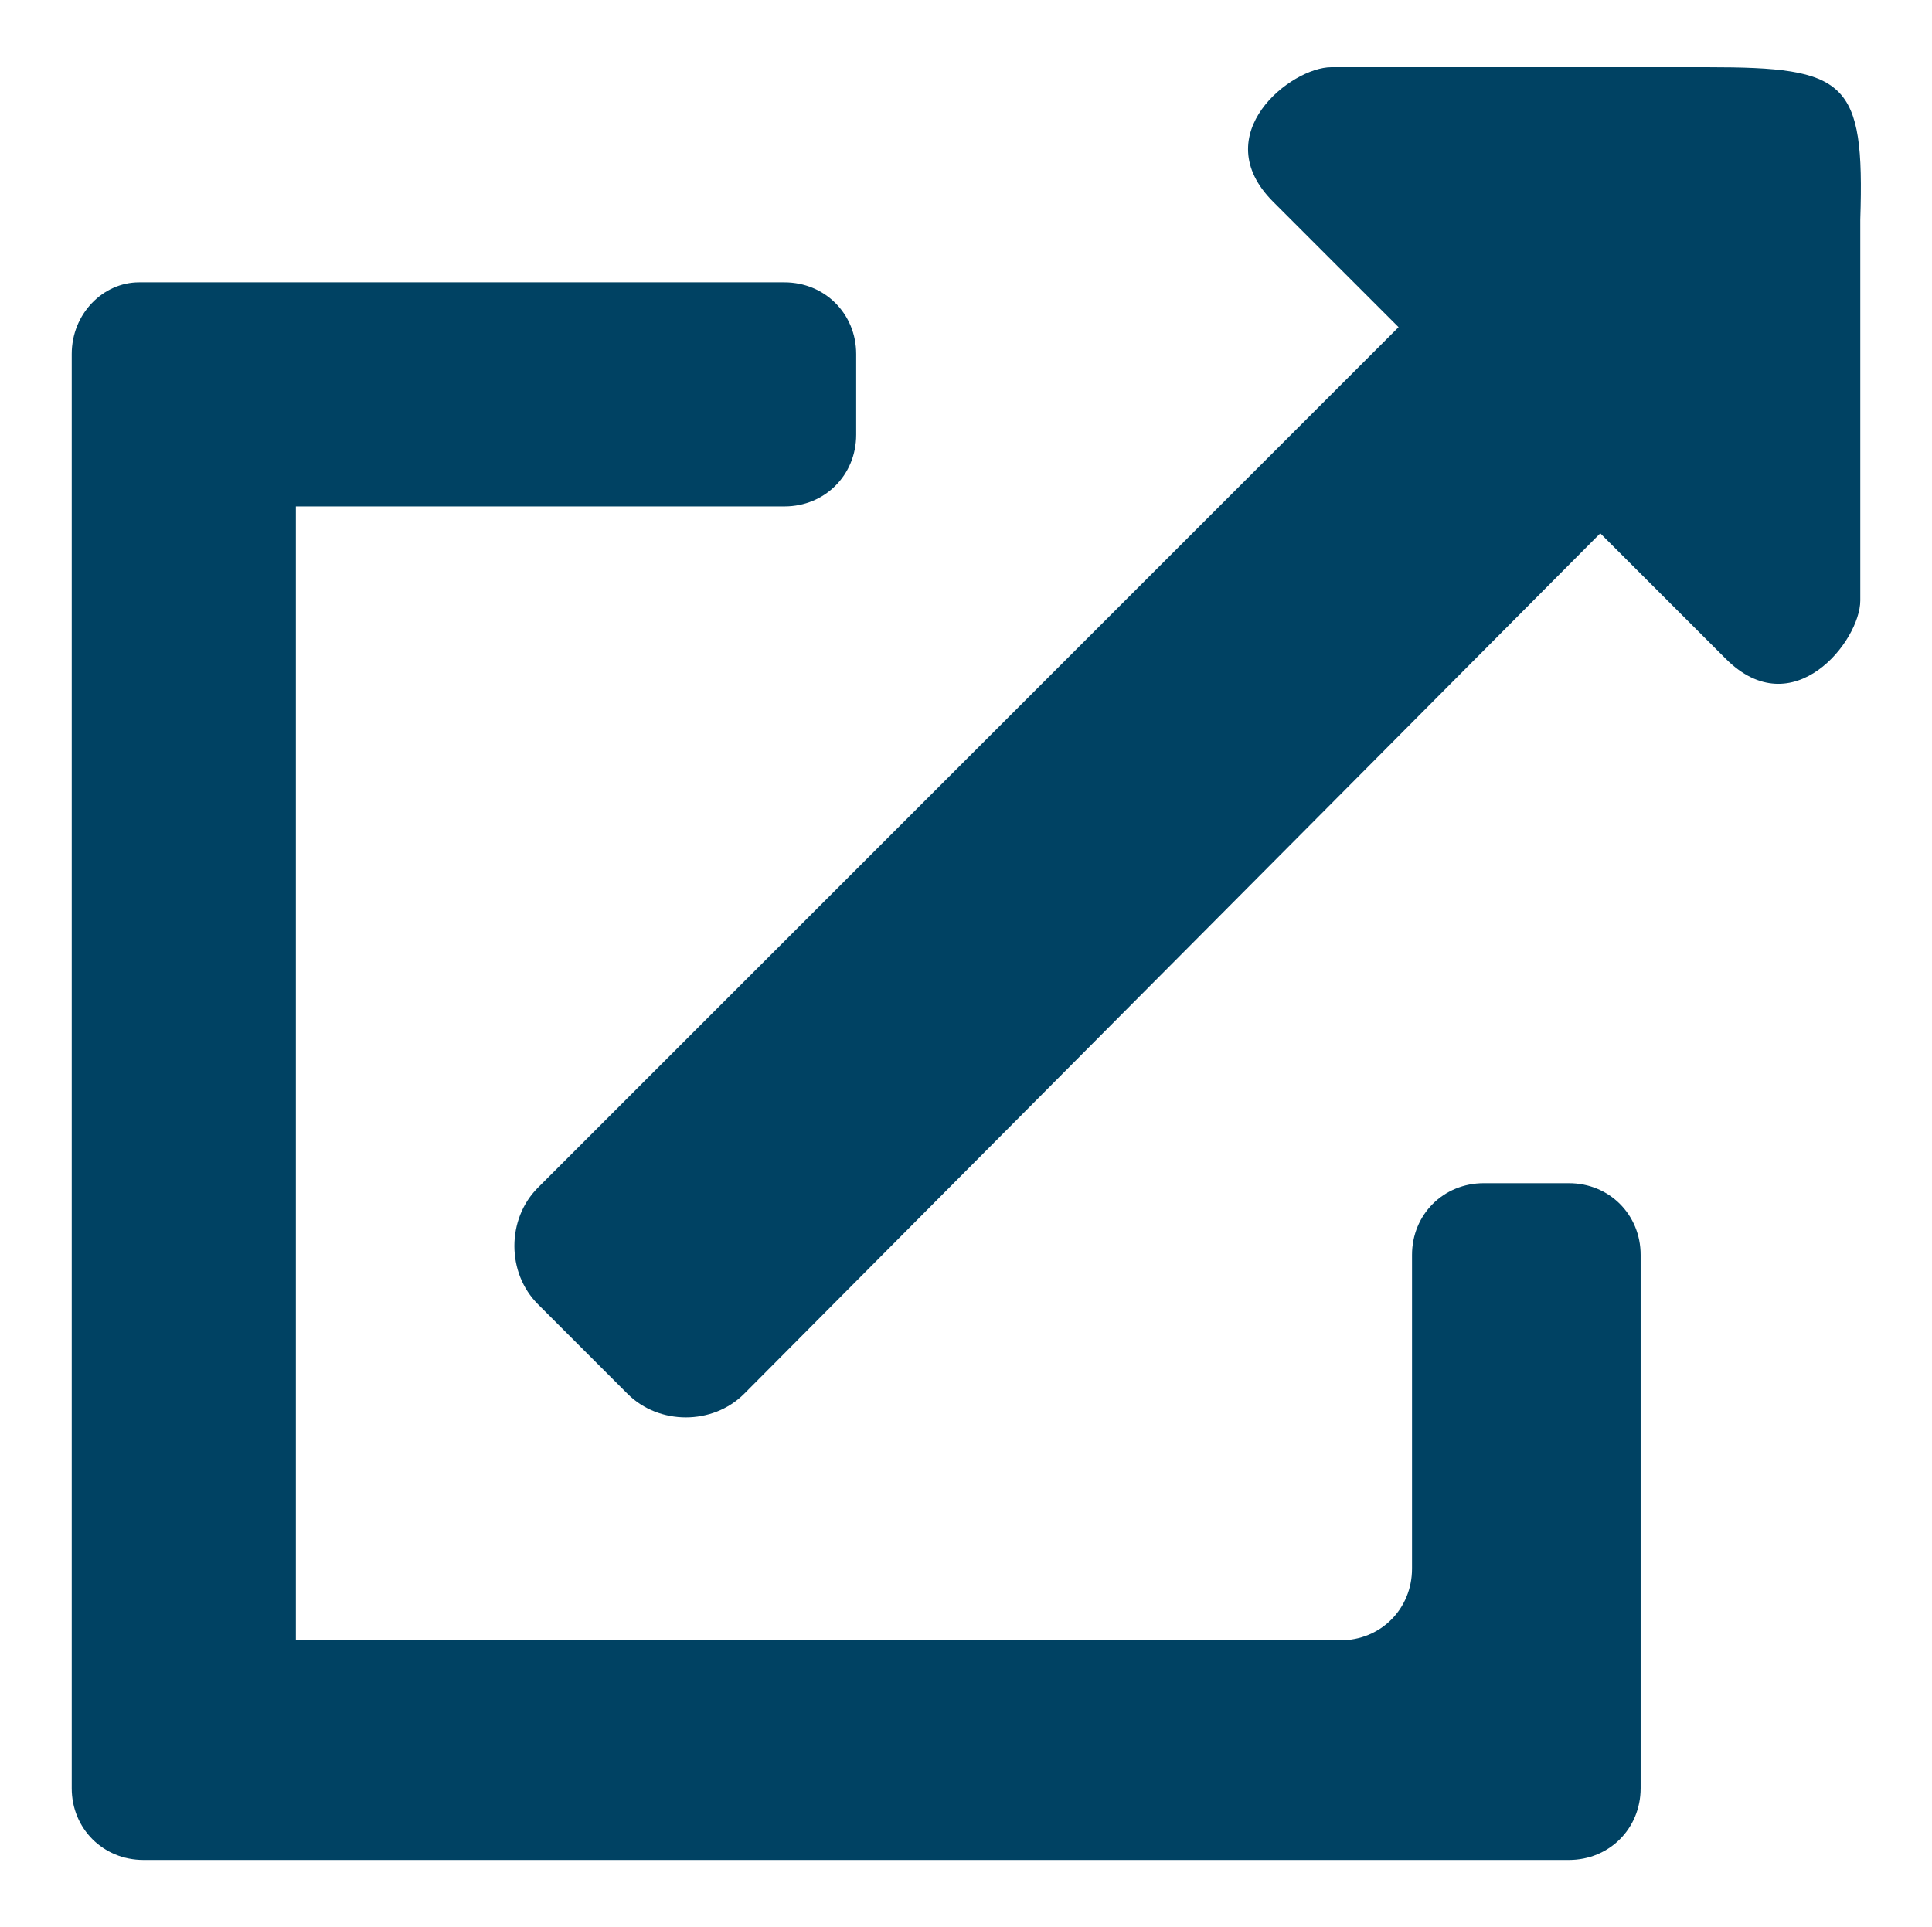
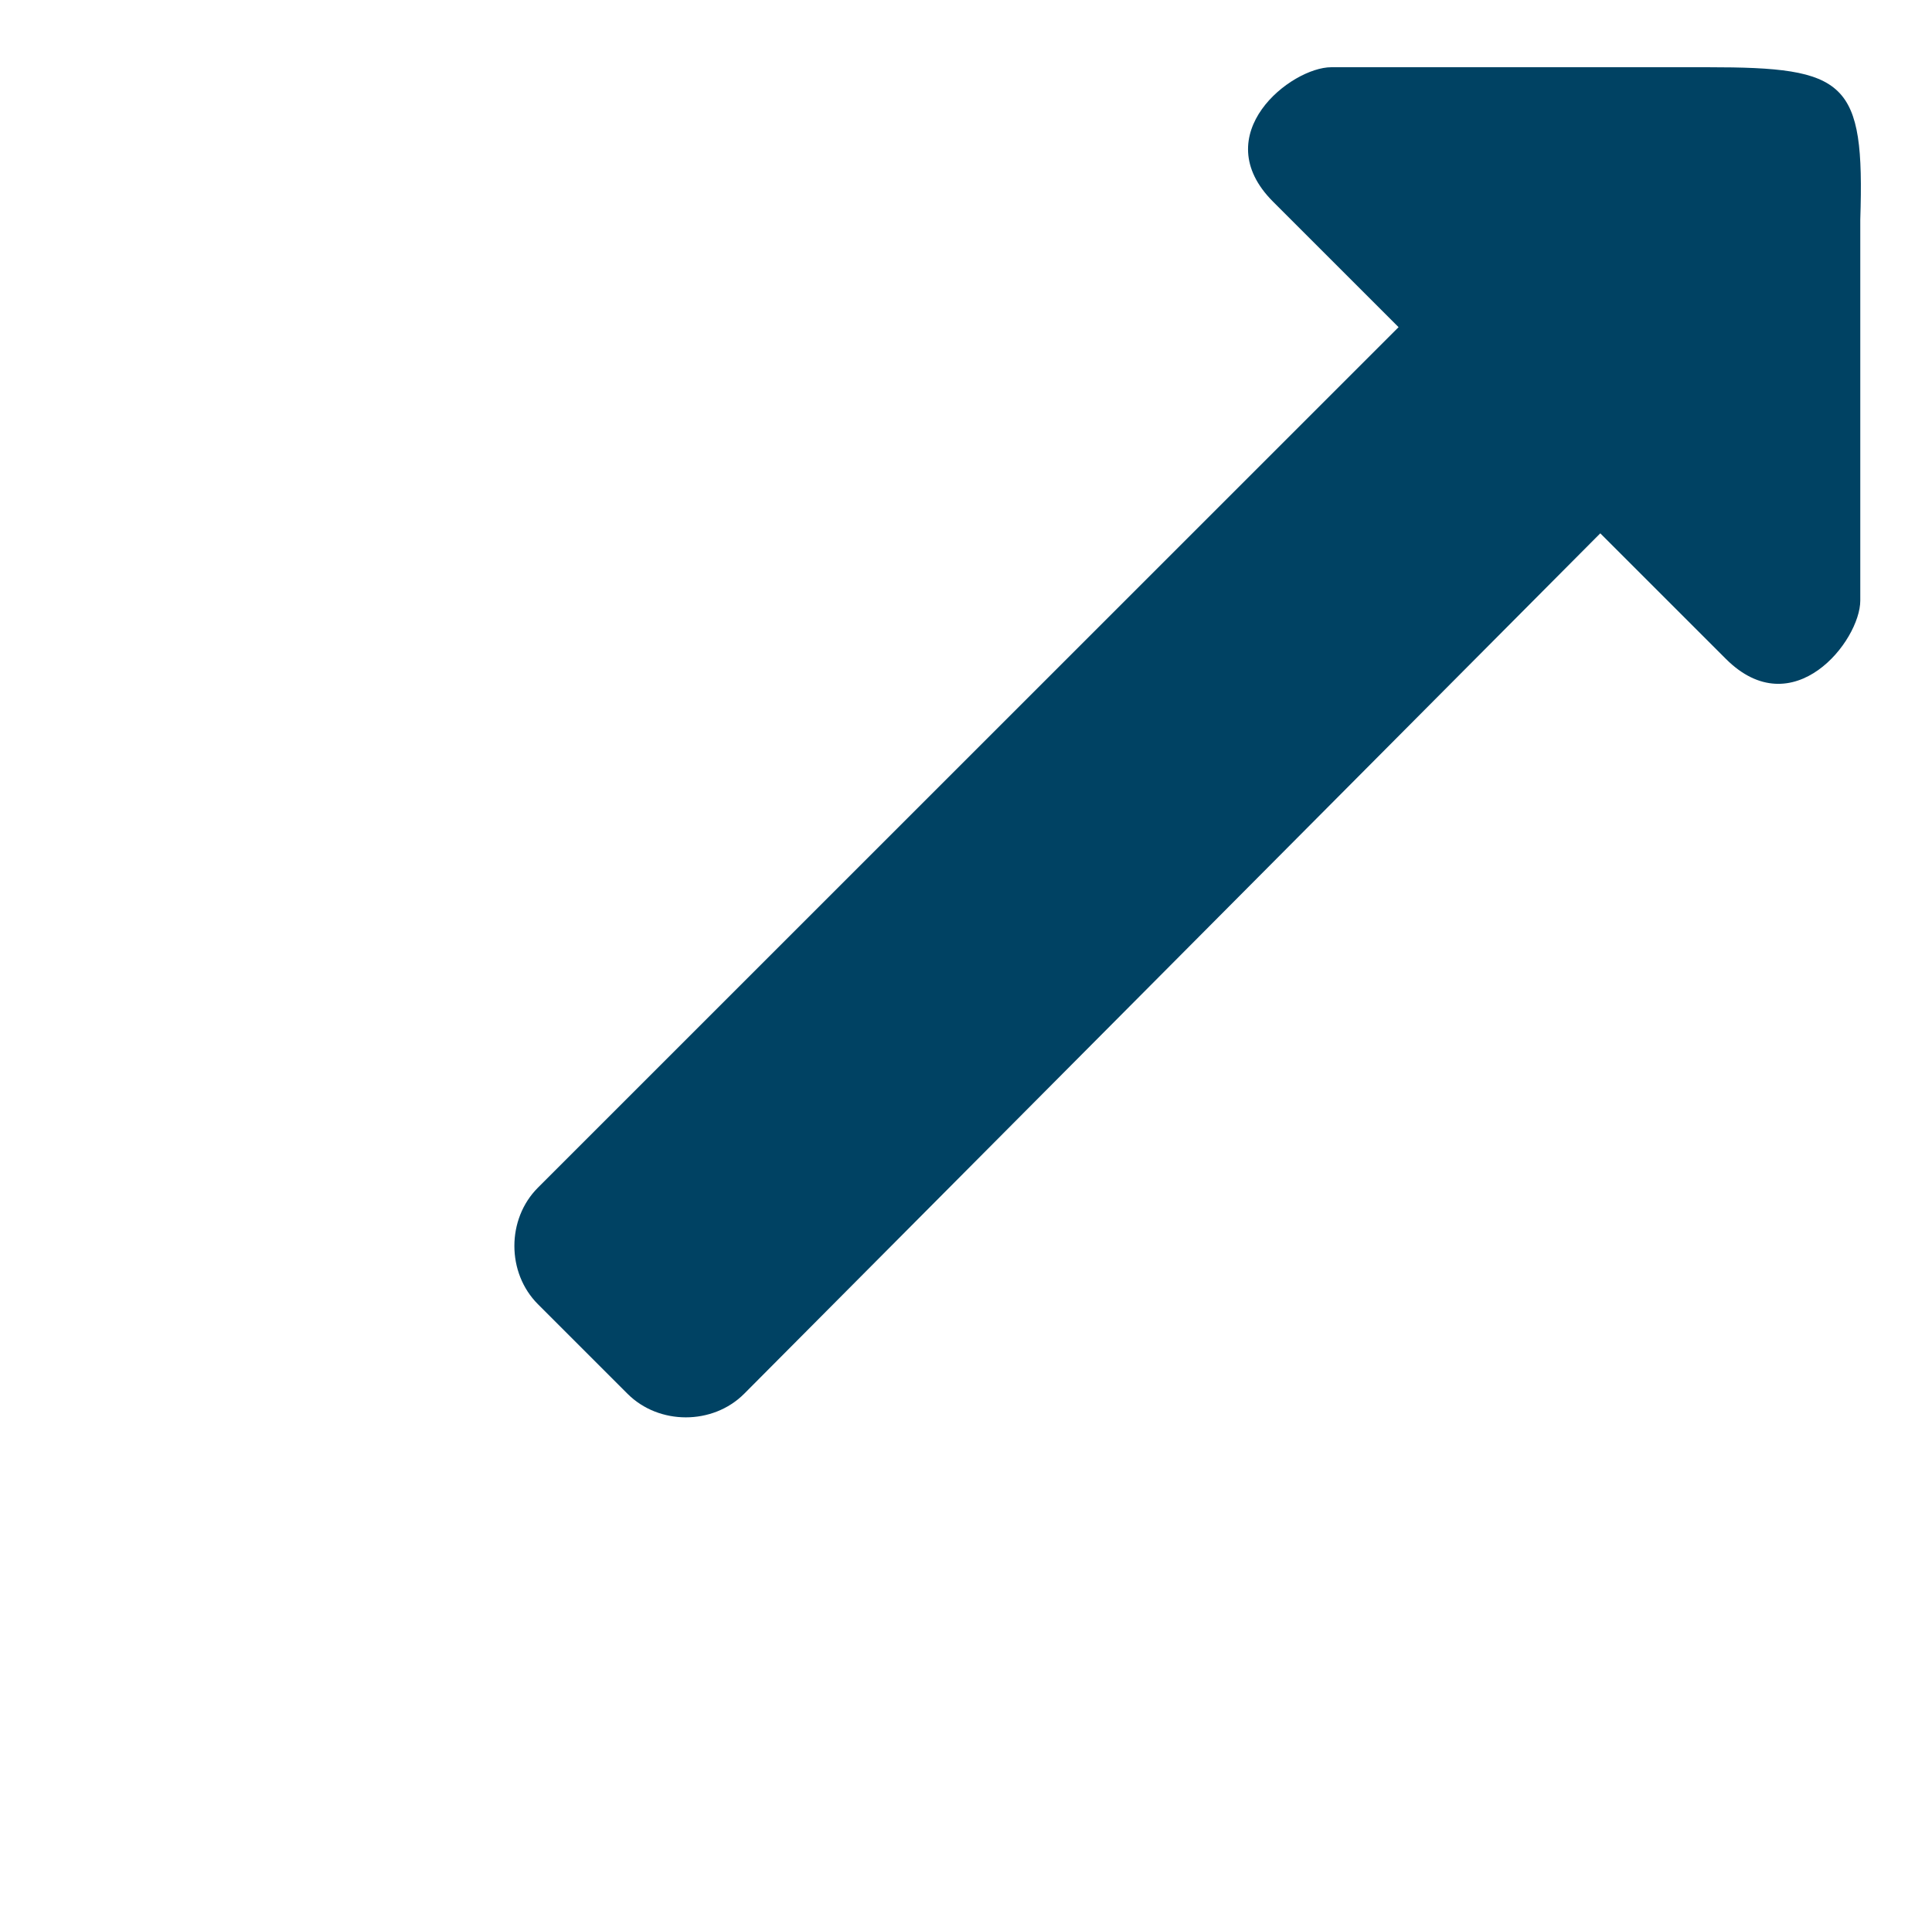
<svg xmlns="http://www.w3.org/2000/svg" enable-background="new 0 0 43.1 43" viewBox="0 0 43.1 43">
  <g fill="#004263">
-     <path d="m35 26.4h-1.9c-.9 0-1.6.7-1.6 1.6v7c0 .9-.7 1.6-1.6 1.6h-23.3v-25.3h10.9c.9 0 1.6-.7 1.6-1.6v-1.8c0-.9-.7-1.6-1.6-1.6h-14.4c-.8 0-1.5.7-1.5 1.6v32c0 .9.7 1.6 1.6 1.6h31.8c.9 0 1.6-.7 1.6-1.6v-11.9c0-.9-.7-1.6-1.6-1.6z" />
    <path d="m38.1 1.5h-8.4c-.9 0-2.8 1.5-1.3 3l2.8 2.8s-.1.1-.1.1l-19.1 19.1c-.7.7-.7 1.9 0 2.6l2 2c.7.7 1.9.7 2.6 0l19-19.1s.1-.1.1-.1l2.8 2.8c1.5 1.5 3-.4 3-1.3v-8.5c.1-3.1-.3-3.4-3.4-3.4z" />
  </g>
</svg>